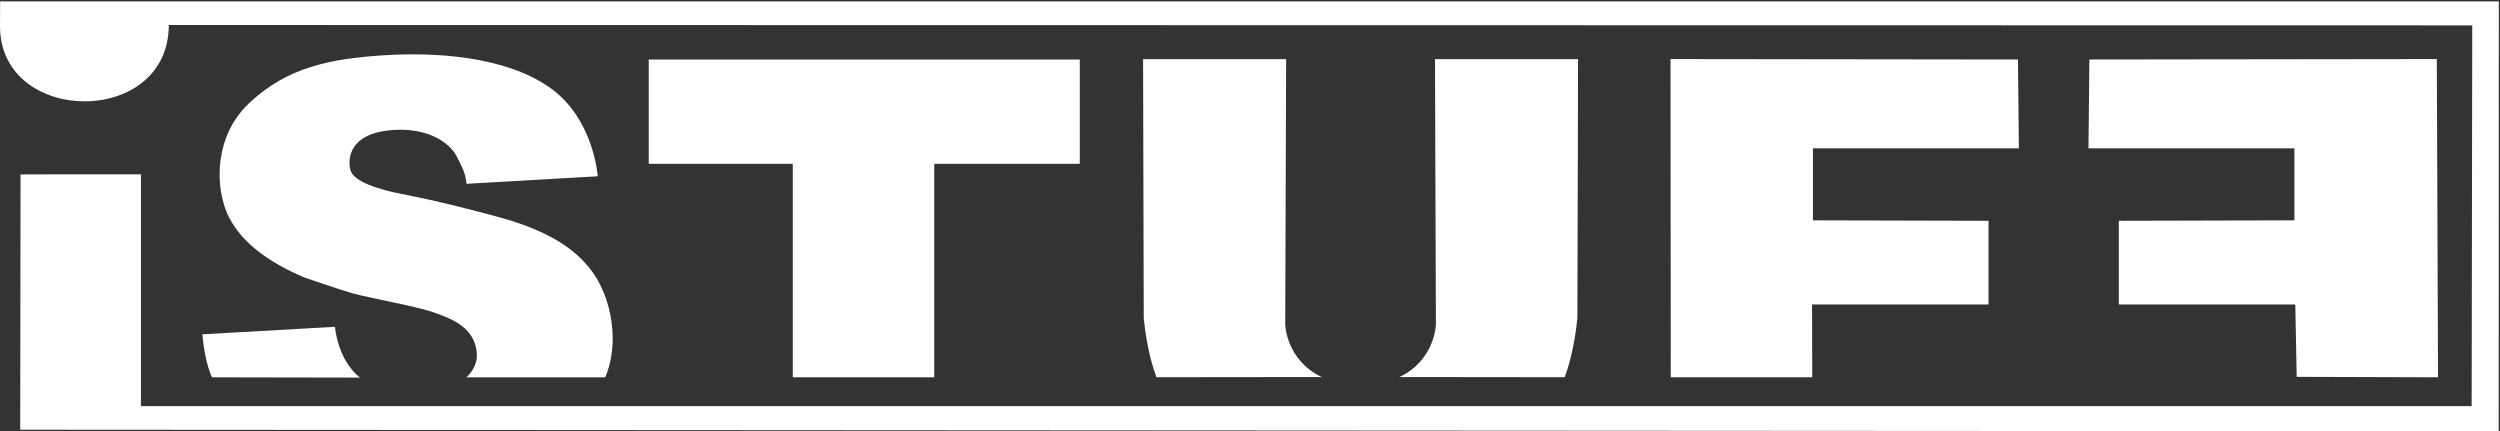
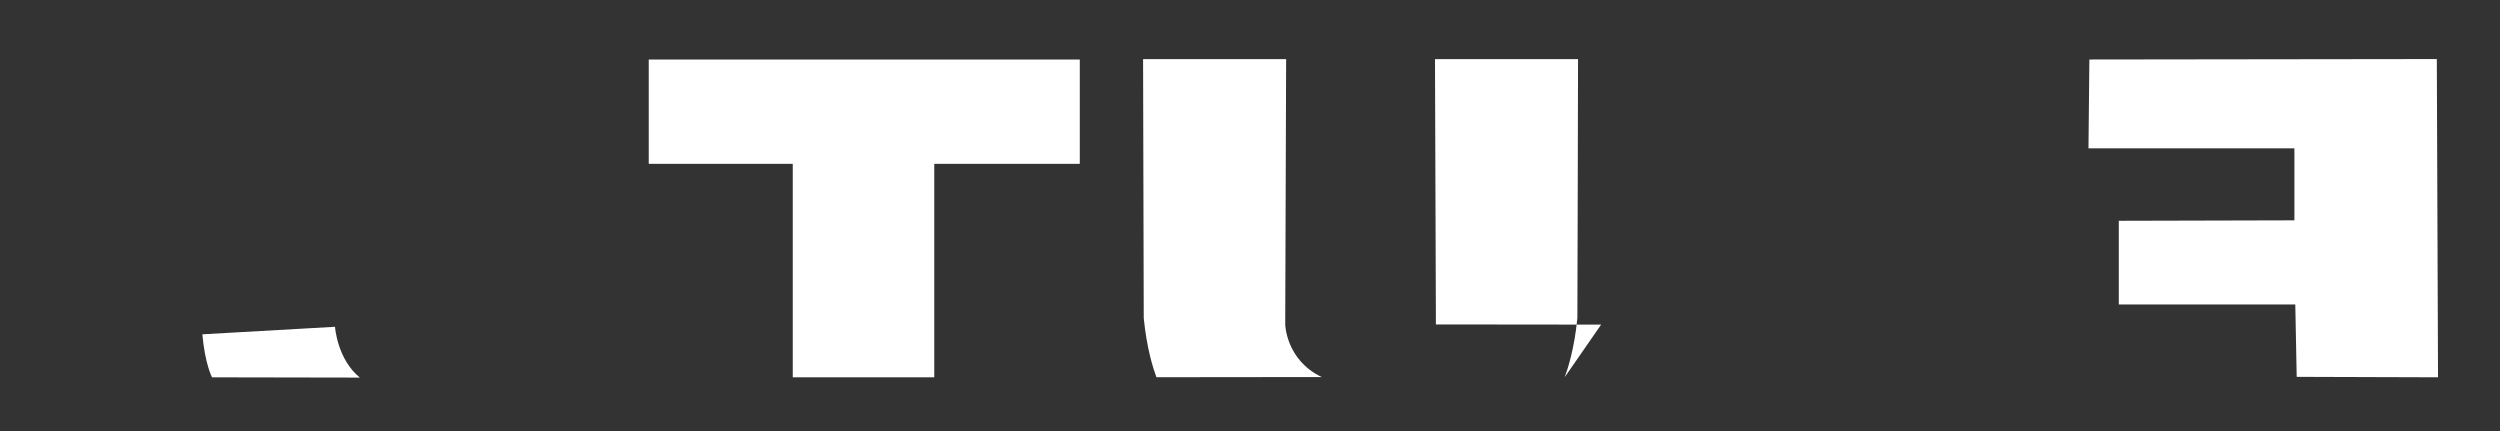
<svg xmlns="http://www.w3.org/2000/svg" width="100%" height="100%" viewBox="0 0 568 98" version="1.1" xml:space="preserve" style="fill-rule:evenodd;clip-rule:evenodd;stroke-linejoin:round;stroke-miterlimit:1.414;">
  <rect x="0" y="0" width="568" height="98" fill="#333333" stroke="none" />
  <g>
    <path d="M245.326,37.223l-33.063,0l0,48.498l-32.148,0l0,-48.498l-32.722,0l0,-23.697l97.933,0l0,23.697Z" style="fill:#fff;" />
    <path d="M262.742,85.703c-0.689,-1.829 -2.198,-6.455 -2.883,-13.421c-0.023,-0.236 -0.15,-58.84 -0.15,-58.84l32.5,0l-0.207,60.269c0,0 0.16,8.071 8.283,11.951l-37.543,0.041Z" style="fill:#fff;" />
-     <path d="M379.6,85.721l-0.057,-72.303l78.94,0.101l0.202,20.186l-46.786,0l0,16.356l39.9,0.101l0,19.008l-40.102,0l0.047,16.551l-32.144,0Z" style="fill:#fff;" />
    <path d="M553.918,85.721l-0.273,-72.303l-78.94,0.101l-0.202,20.186l46.786,0l0,16.356l-39.9,0.101l0,19.008l40.102,0l0.319,16.45l32.108,0.101Z" style="fill:#fff;" />
-     <path d="M4.667,39.619l-0.074,58.017l563.106,0.364l0.032,-97.687l-567.702,0l-0.029,5.633c0,22.603 38.338,23.028 38.351,-0.264l523.344,0.083l-0.136,86.505l-529.538,0l0,-52.667l-27.354,0.016Z" style="fill:#fff;" />
-     <path d="M355.498,85.703c0.689,-1.829 2.198,-6.455 2.882,-13.421c0.024,-0.236 0.151,-58.84 0.151,-58.84l-32.5,0l0.207,60.269c0,0 -0.16,8.071 -8.282,11.951l37.542,0.041Z" style="fill:#fff;" />
+     <path d="M355.498,85.703c0.689,-1.829 2.198,-6.455 2.882,-13.421c0.024,-0.236 0.151,-58.84 0.151,-58.84l-32.5,0l0.207,60.269l37.542,0.041Z" style="fill:#fff;" />
    <path d="M48.176,85.728c0,0 -1.588,-2.932 -2.199,-9.771l30.136,-1.709c0,0 0.489,7.358 5.649,11.541l-33.586,-0.061Z" style="fill:#fff;" />
-     <path d="M106.005,41.761l29.801,-1.71c0,0 -0.856,-13.129 -10.931,-20.182c-10.077,-7.054 -25.832,-8.092 -37.892,-7.298c-12.06,0.794 -21.709,2.749 -30.258,10.748c-8.549,7.999 -6.87,18.96 -6.321,21.221c0.55,2.259 1.772,11.358 18.747,18.502c0,0 7.847,2.717 11.084,3.634c3.237,0.916 14.808,3.022 18.32,4.305c3.511,1.282 9.234,3.091 9.771,9.16c0.305,3.45 -2.382,5.587 -2.382,5.587l31.54,0c0,0 3.267,-6.413 0.794,-15.908c-2.472,-9.495 -9.353,-16.228 -24.731,-20.426c-15.399,-4.203 -20.763,-4.947 -23.847,-5.649c-3.084,-0.702 -9.434,-2.319 -10.106,-5.19c-0.672,-2.87 0.122,-7.938 8.55,-8.915c8.426,-0.977 13.8,2.473 15.571,5.8c1.63,3.063 1.803,3.878 2.015,4.733c0.214,0.855 0.275,1.588 0.275,1.588Z" style="fill:#fff;" />
  </g>
</svg>